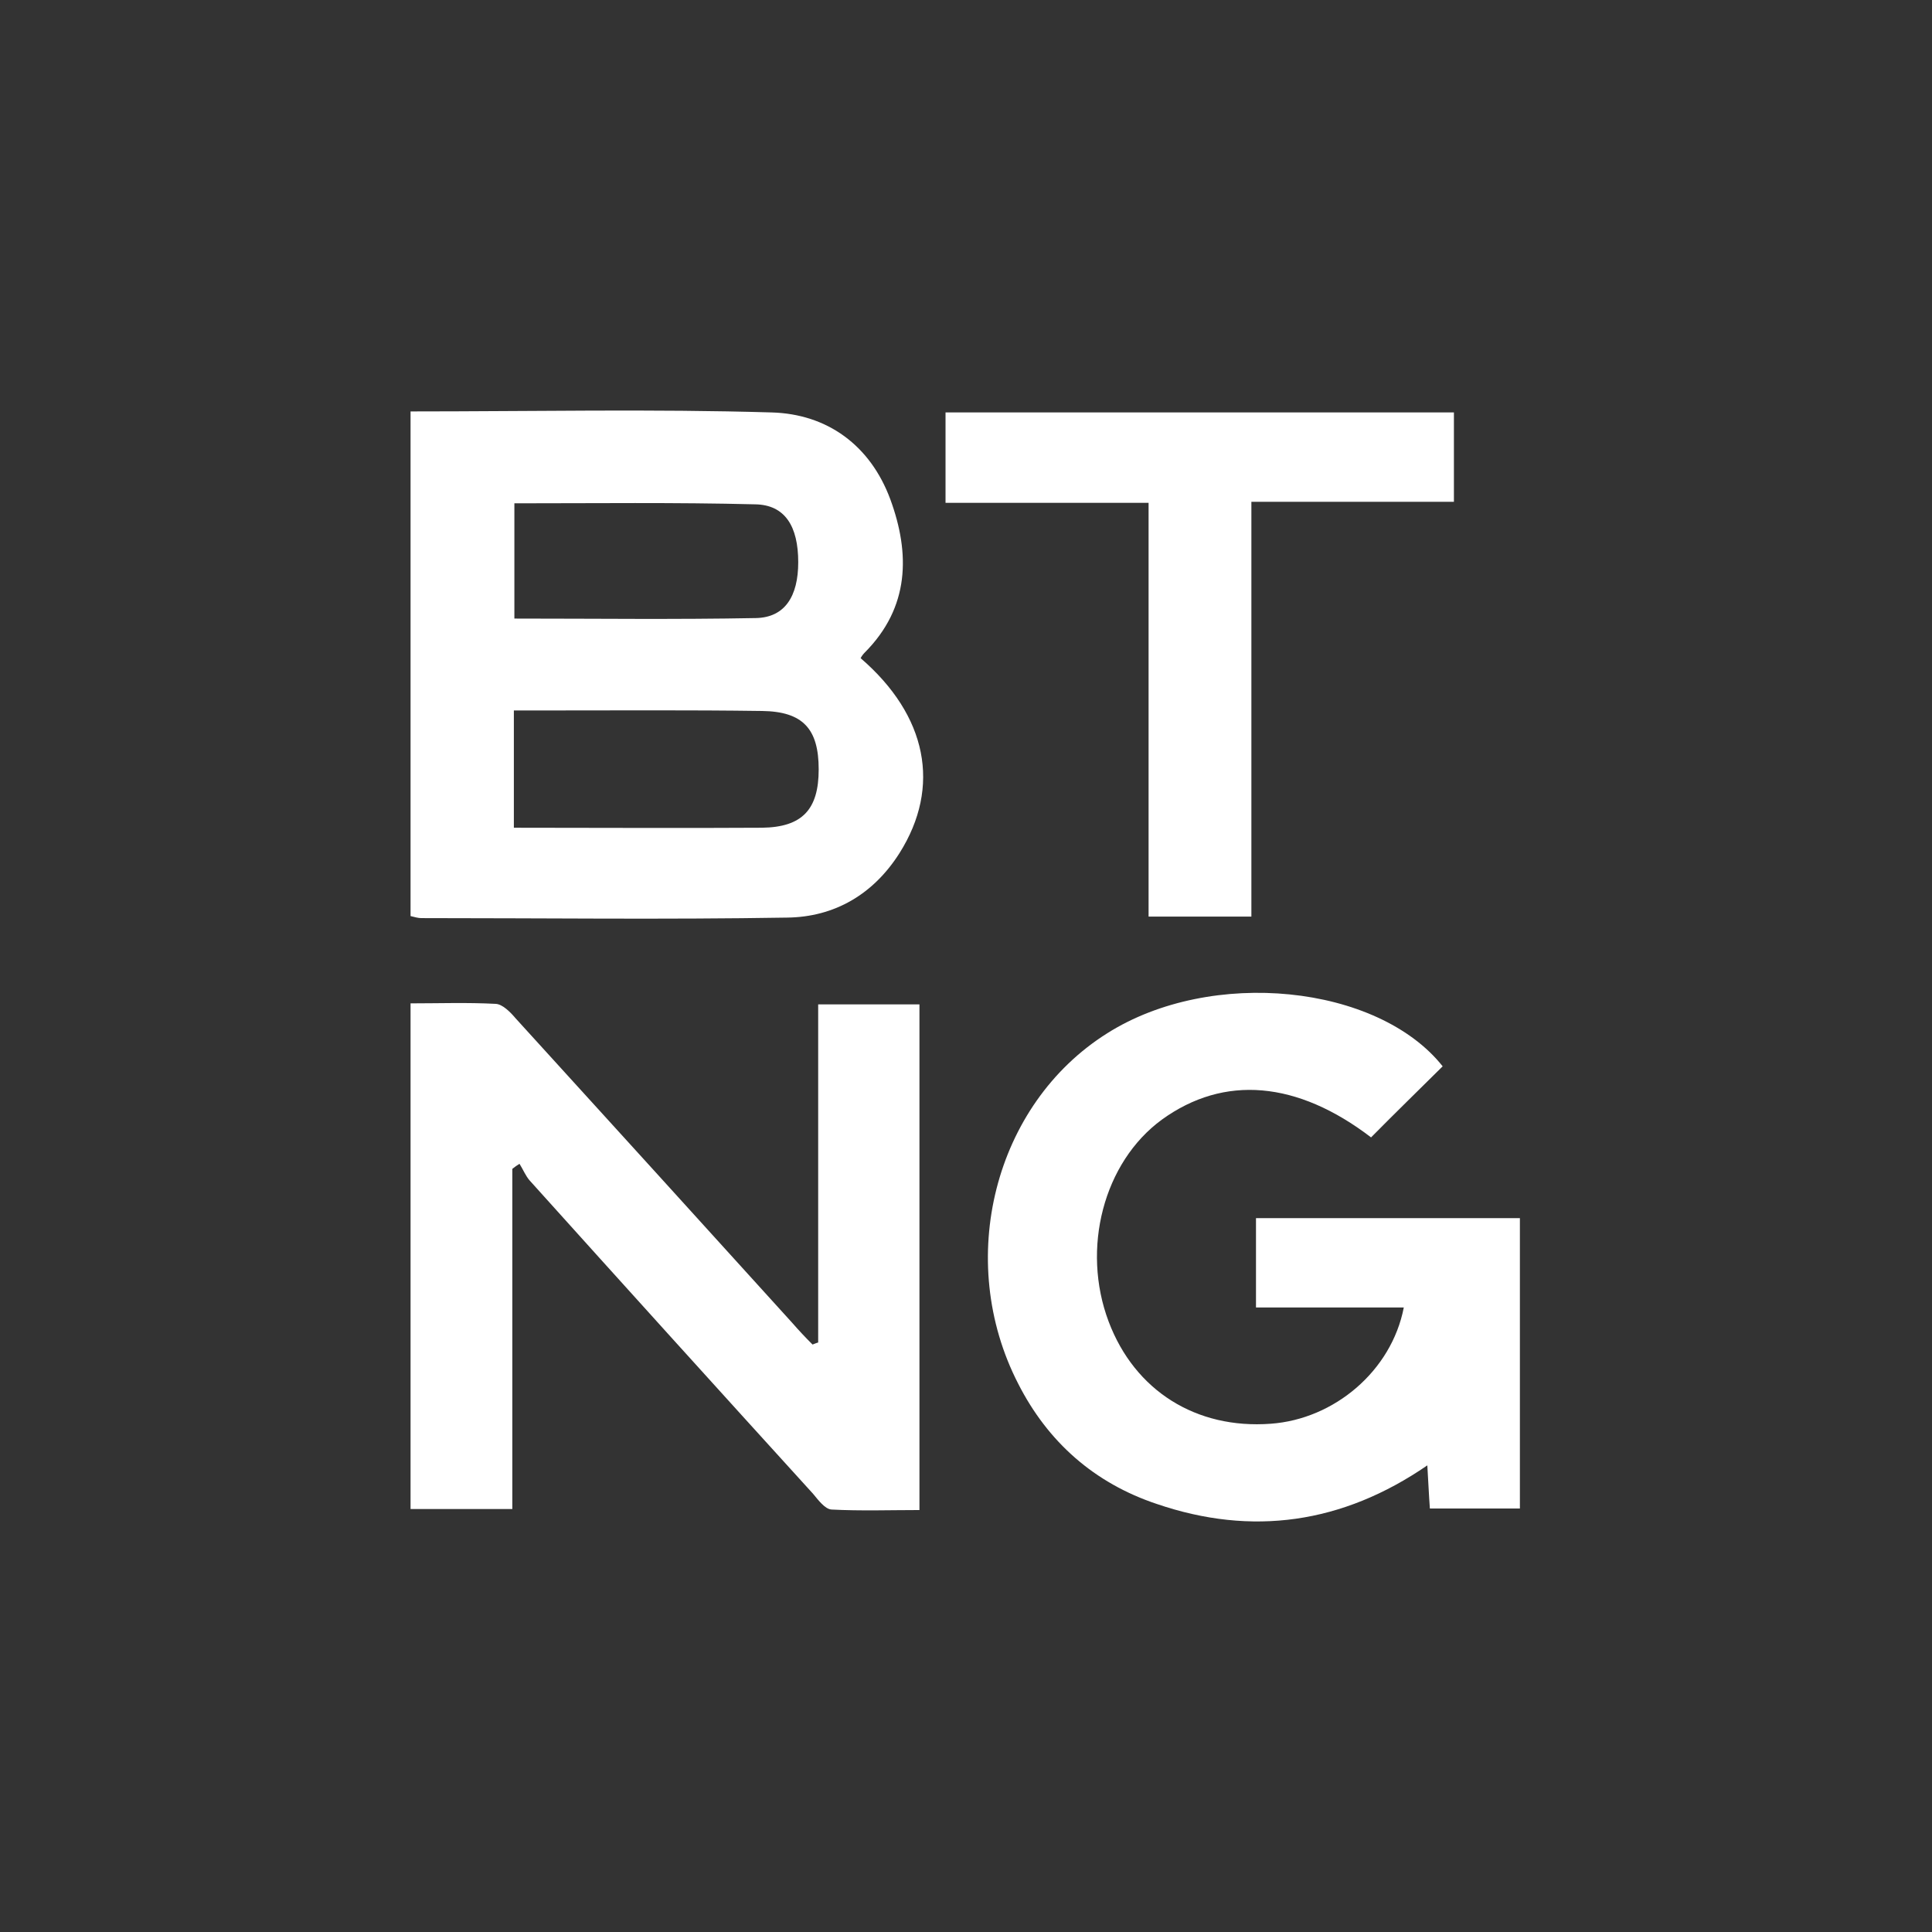
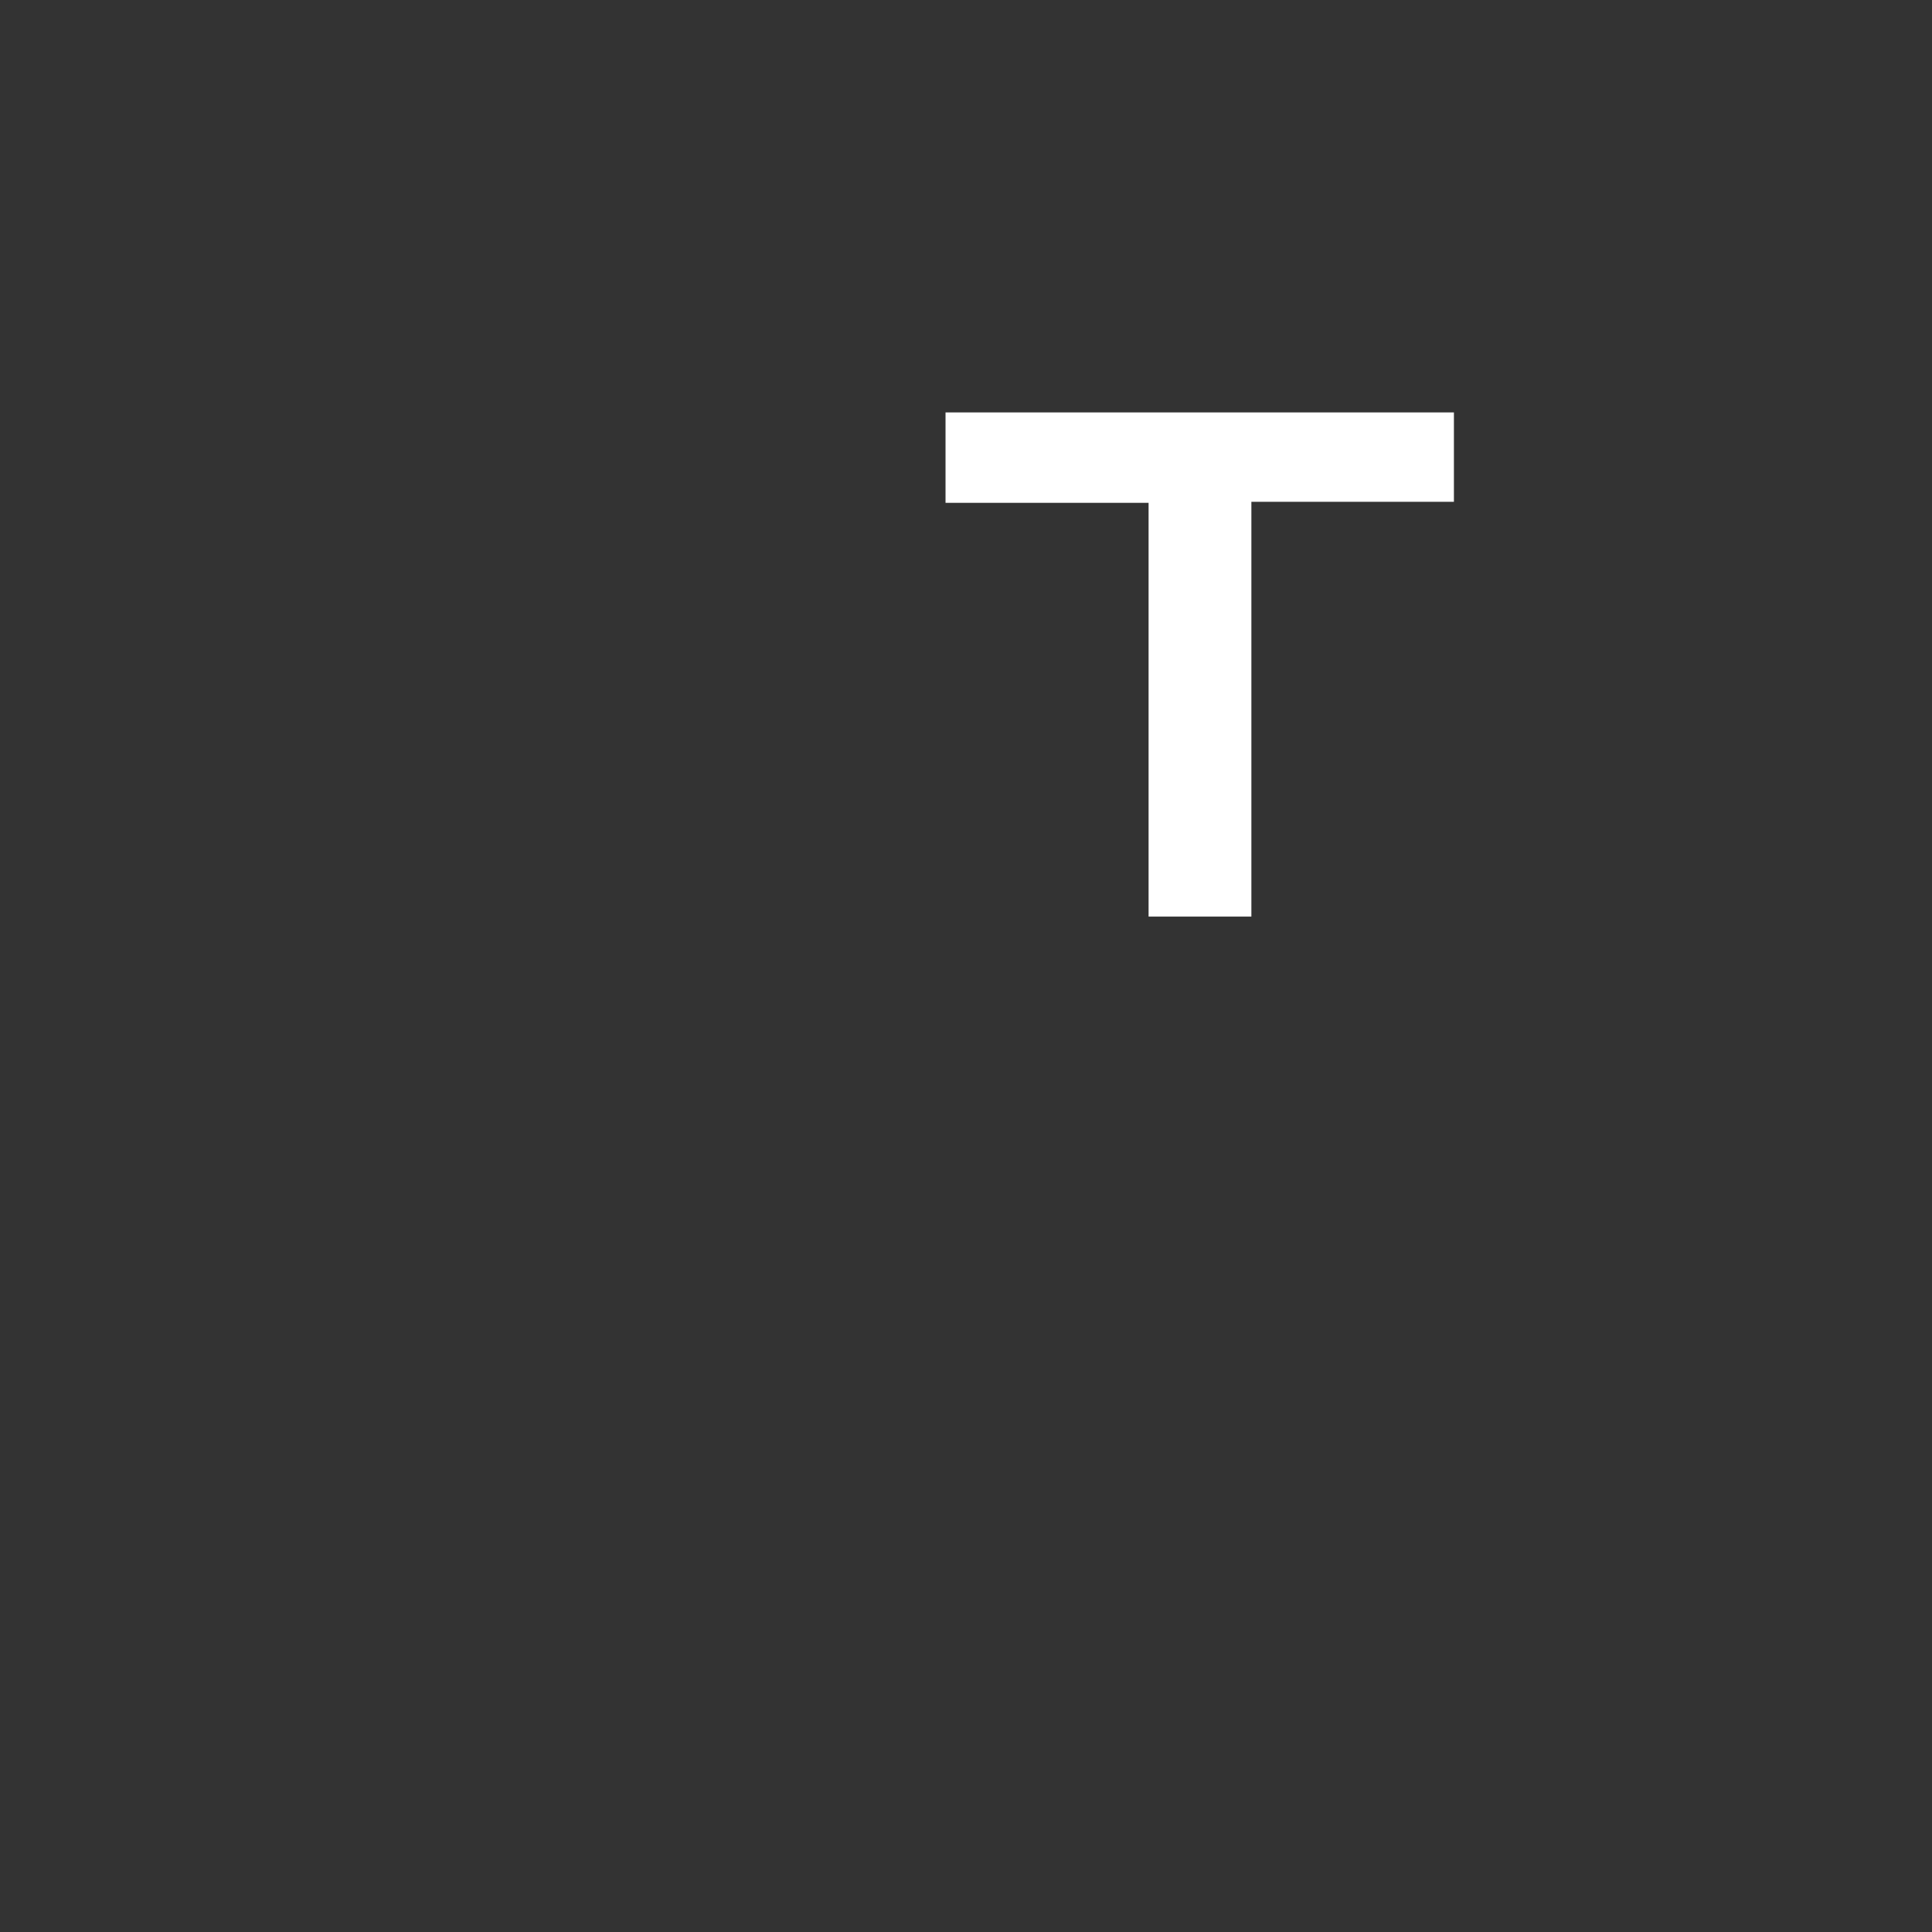
<svg xmlns="http://www.w3.org/2000/svg" width="400" height="400" viewBox="0 0 400 400" fill="none">
  <rect x="0" y="0" width="400" height="400" fill="#333333" stroke="none" />
-   <path d="M85 85.182C110.414 85.182 135.086 84.656 159.759 85.392C171.301 85.707 180.196 92.224 184.326 103.366C188.456 114.613 188.35 125.755 179.031 135.11C178.714 135.425 178.396 135.846 178.184 136.266C191.95 148.144 194.915 162.86 186.232 176.629C180.831 185.144 172.784 189.874 162.936 189.979C137.734 190.399 112.532 190.084 87.224 190.084C86.588 190.084 85.847 189.874 85 189.663C85 154.976 85 120.394 85 85.182ZM106.39 171.374C123.968 171.374 140.805 171.479 157.747 171.374C166.113 171.269 169.501 167.59 169.501 159.286C169.501 150.877 166.218 147.303 157.747 147.198C142.711 146.988 127.78 147.093 112.743 147.093C110.732 147.093 108.614 147.093 106.39 147.093C106.39 155.397 106.39 163.07 106.39 171.374ZM106.496 104.207C106.496 112.301 106.496 120.079 106.496 128.068C123.333 128.068 139.957 128.278 156.476 127.963C162.512 127.857 165.265 123.443 165.265 116.4C165.265 108.937 162.512 104.523 156.371 104.417C139.852 103.997 123.227 104.207 106.496 104.207Z" fill="white" />
  <path d="M301.018 85.392C301.018 91.489 301.018 97.375 301.018 103.892C287.146 103.892 273.275 103.892 259.085 103.892C259.085 132.798 259.085 161.073 259.085 189.769C251.885 189.769 245.107 189.769 237.801 189.769C237.801 161.283 237.801 132.903 237.801 104.102C223.506 104.102 209.846 104.102 195.762 104.102C195.762 97.69 195.762 91.699 195.762 85.392C230.812 85.392 265.756 85.392 301.018 85.392Z" fill="white" />
-   <path d="M290.641 270.698C280.263 270.698 270.309 270.698 260.038 270.698C260.038 264.286 260.038 258.4 260.038 252.199C278.251 252.199 296.253 252.199 314.678 252.199C314.678 272.17 314.678 292.141 314.678 312.323C308.536 312.323 302.5 312.323 296.041 312.323C295.829 309.485 295.723 306.752 295.512 303.388C277.934 315.476 259.191 318.104 239.495 311.377C226.576 307.067 216.94 298.553 210.799 286.465C197.668 260.923 205.822 228.653 229.224 213.938C250.825 200.273 285.24 203.847 298.688 220.77C293.711 225.71 288.735 230.545 283.864 235.486C268.615 223.818 253.473 222.452 240.554 231.807C228.482 240.636 223.823 258.505 229.541 273.641C234.942 287.937 247.649 295.925 263.109 294.769C276.239 293.823 288.099 283.837 290.641 270.698Z" fill="white" />
-   <path d="M169.395 277.951C169.395 254.721 169.395 231.491 169.395 207.946C176.596 207.946 183.267 207.946 190.362 207.946C190.362 242.633 190.362 277.32 190.362 312.638C184.326 312.638 178.184 312.848 172.148 312.533C170.772 312.428 169.395 310.536 168.336 309.275C148.746 287.727 129.157 266.073 109.673 244.42C108.826 243.474 108.296 242.108 107.555 240.952C107.025 241.267 106.602 241.582 106.072 242.003C106.072 265.338 106.072 288.673 106.072 312.428C98.872 312.428 92.095 312.428 85 312.428C85 277.741 85 243.159 85 207.736C90.824 207.736 96.754 207.526 102.684 207.841C104.06 207.946 105.649 209.523 106.708 210.784C125.768 231.702 144.934 252.829 163.995 273.852C165.371 275.428 166.748 276.9 168.23 278.372C168.548 278.266 168.972 278.056 169.395 277.951Z" fill="white" />
</svg>